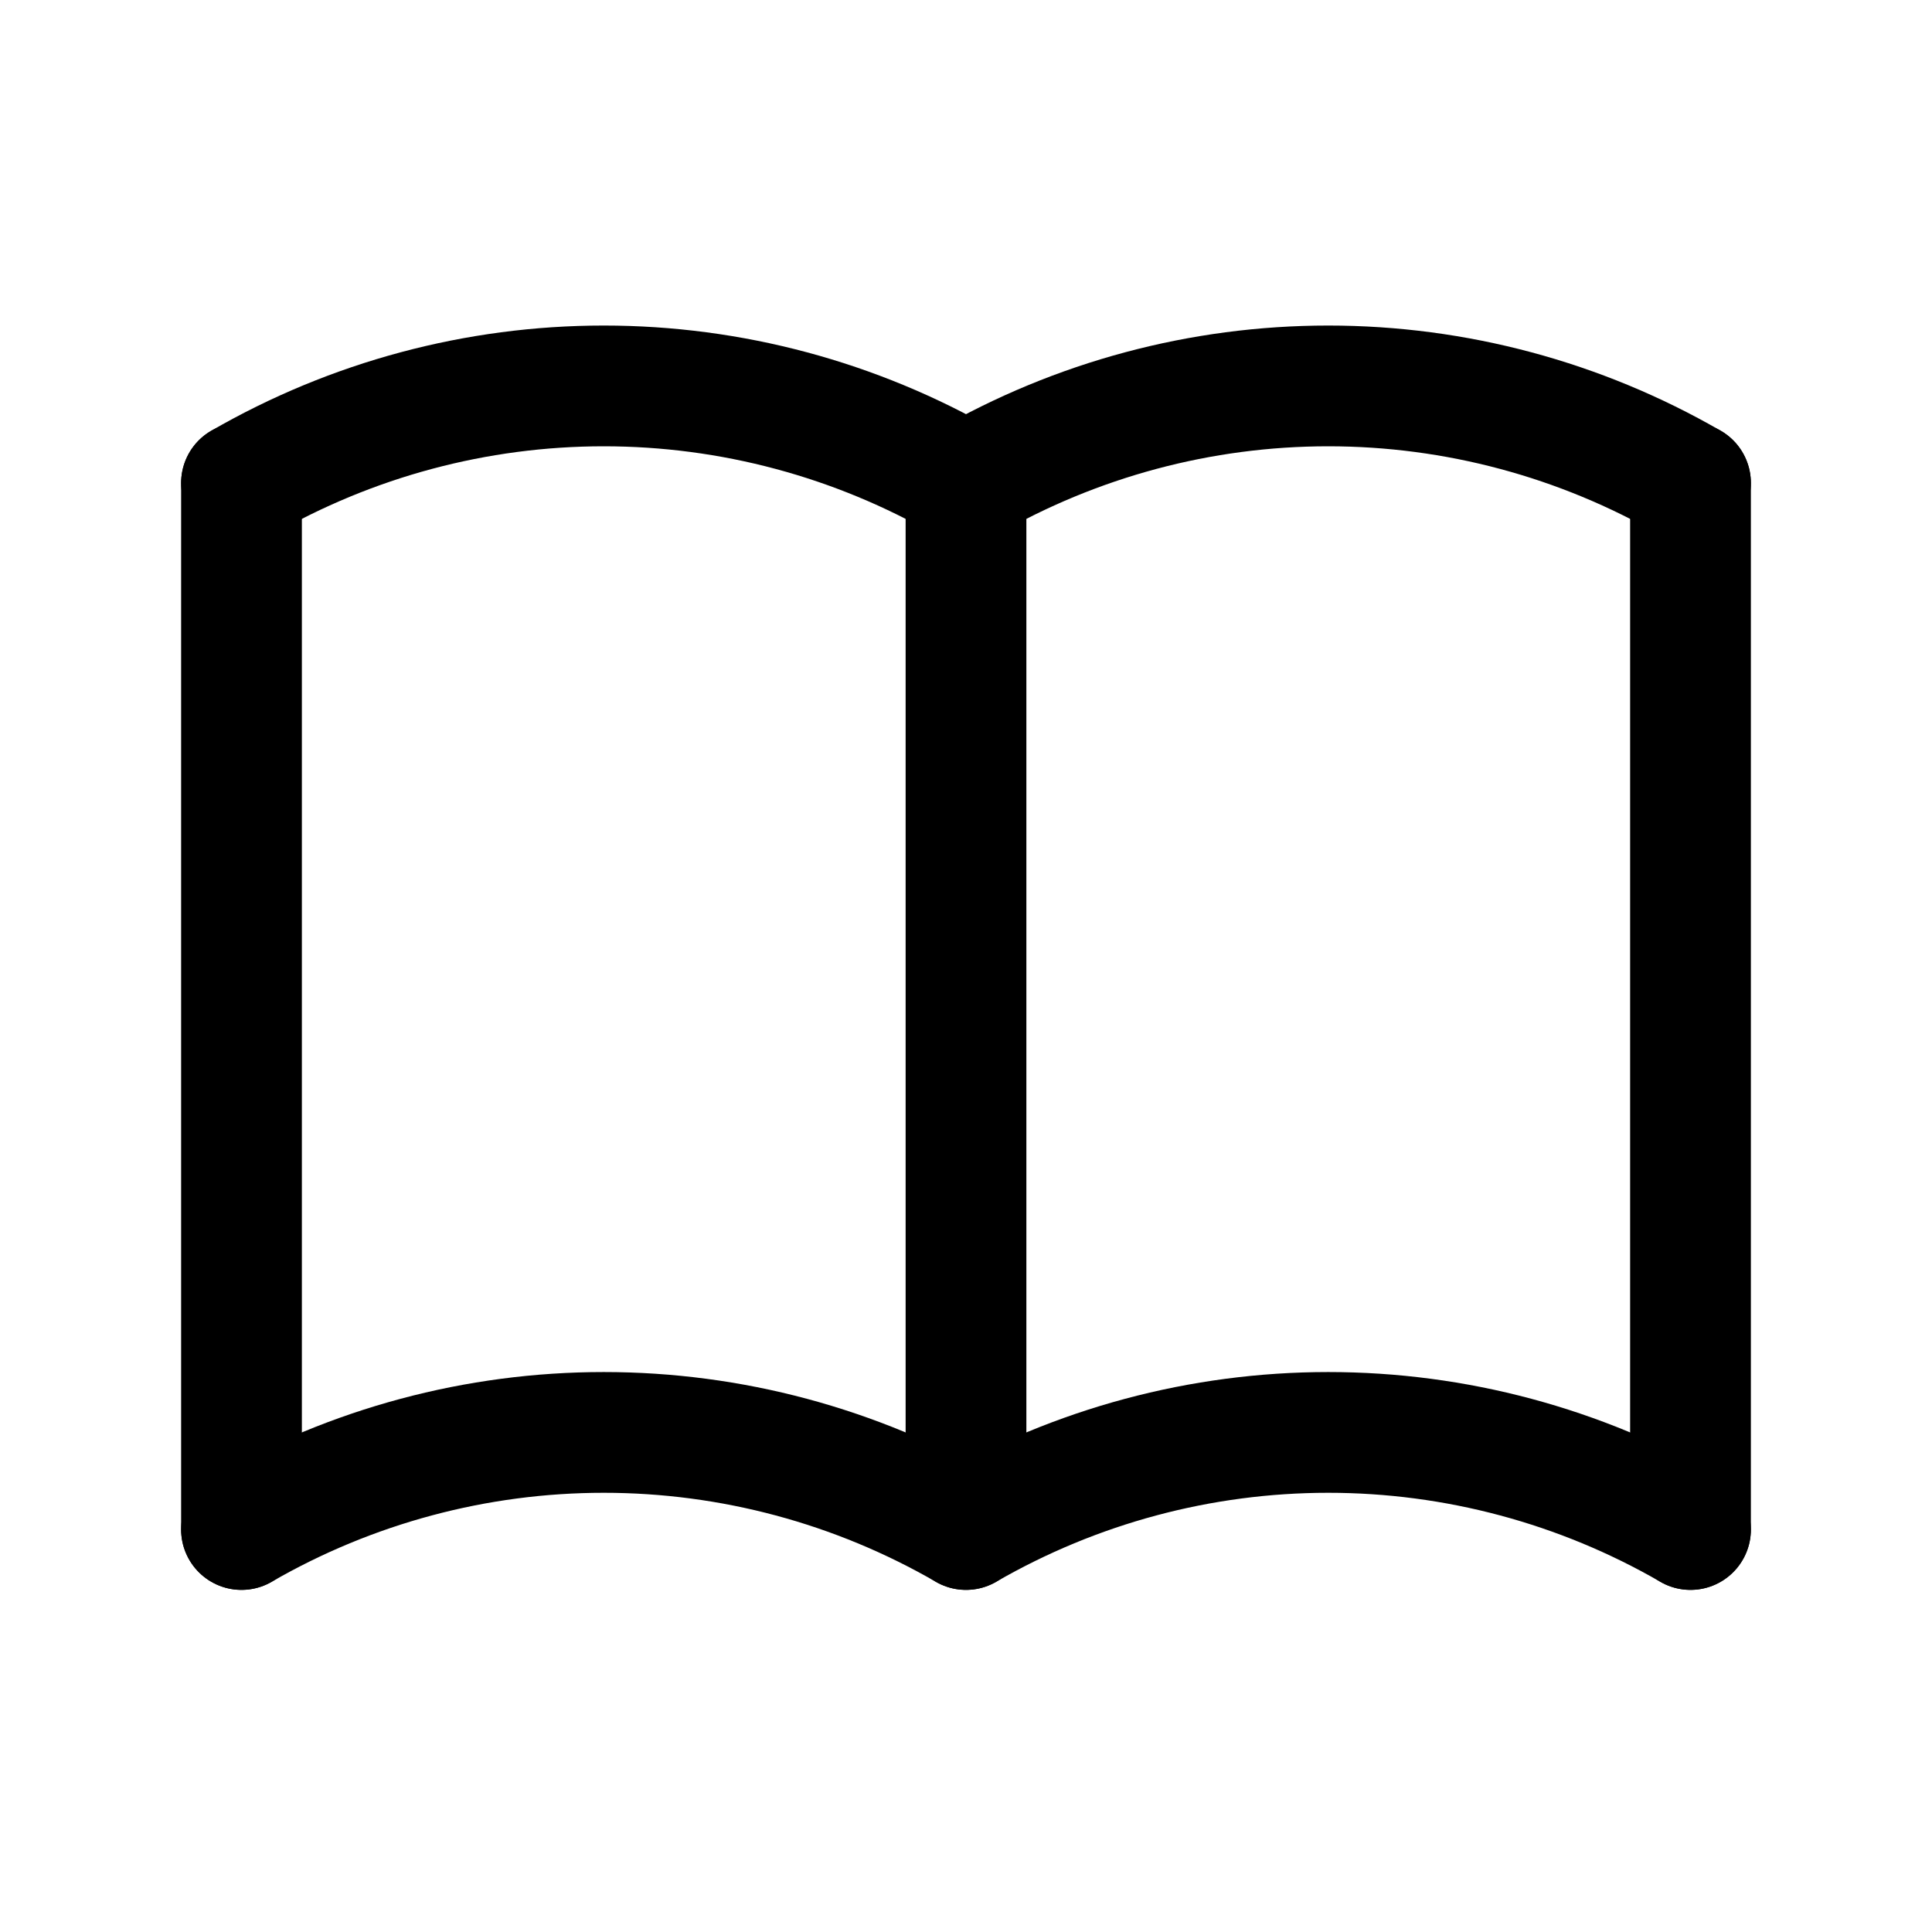
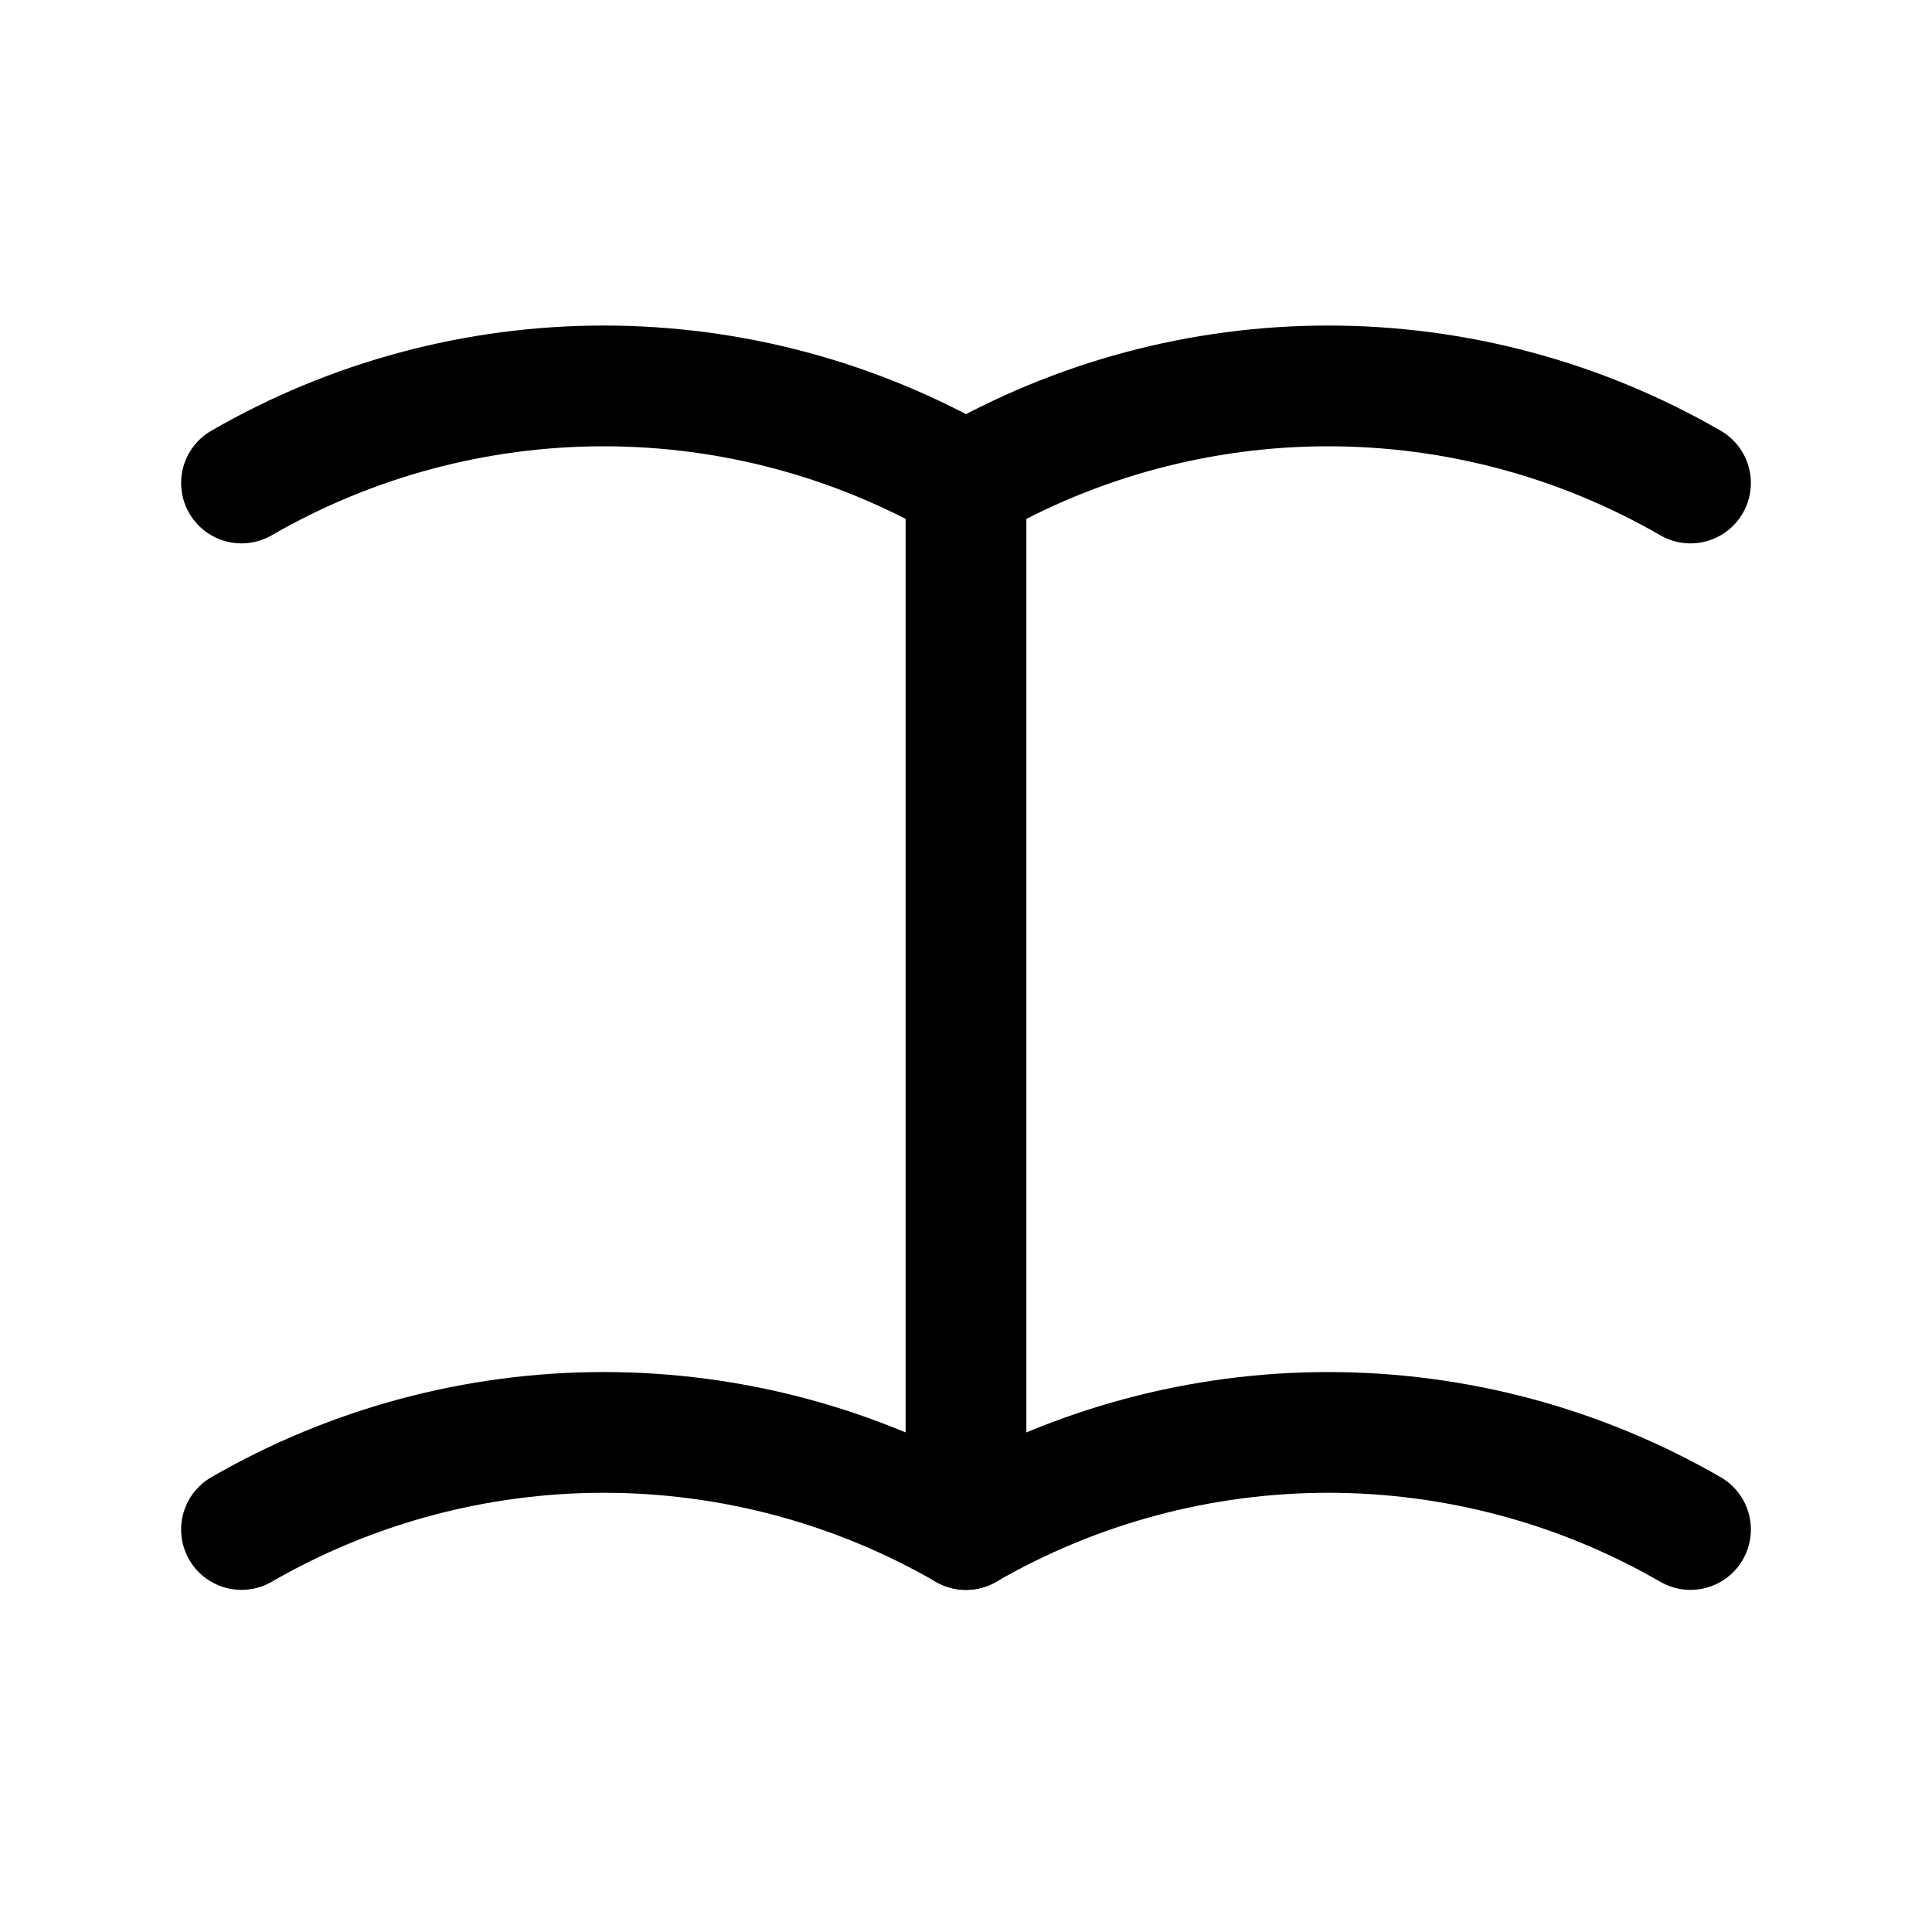
<svg xmlns="http://www.w3.org/2000/svg" width="24" height="24" viewBox="0 0 24 24" fill="none">
  <g id="book" clip-path="url(#clip0_8_4488)">
    <path id="Vector" d="M3 19C4.368 18.21 5.92 17.794 7.5 17.794C9.08 17.794 10.632 18.21 12 19C13.368 18.21 14.92 17.794 16.5 17.794C18.08 17.794 19.632 18.21 21 19" stroke="black" stroke-width="1.5" stroke-linecap="round" stroke-linejoin="round" />
    <path id="Vector_2" d="M3 6C4.368 5.21 5.92 4.794 7.5 4.794C9.08 4.794 10.632 5.21 12 6C13.368 5.21 14.92 4.794 16.5 4.794C18.08 4.794 19.632 5.21 21 6" stroke="black" stroke-width="1.5" stroke-linecap="round" stroke-linejoin="round" />
-     <path id="Vector_3" d="M3 6V19" stroke="black" stroke-width="1.5" stroke-linecap="round" stroke-linejoin="round" />
    <path id="Vector_4" d="M12 6V19" stroke="black" stroke-width="1.5" stroke-linecap="round" stroke-linejoin="round" />
-     <path id="Vector_5" d="M21 6V19" stroke="black" stroke-width="1.5" stroke-linecap="round" stroke-linejoin="round" />
  </g>
  <defs>
    <clipPath id="clip0_8_4488">
      <rect width="24" height="24" fill="white" />
    </clipPath>
  </defs>
</svg>